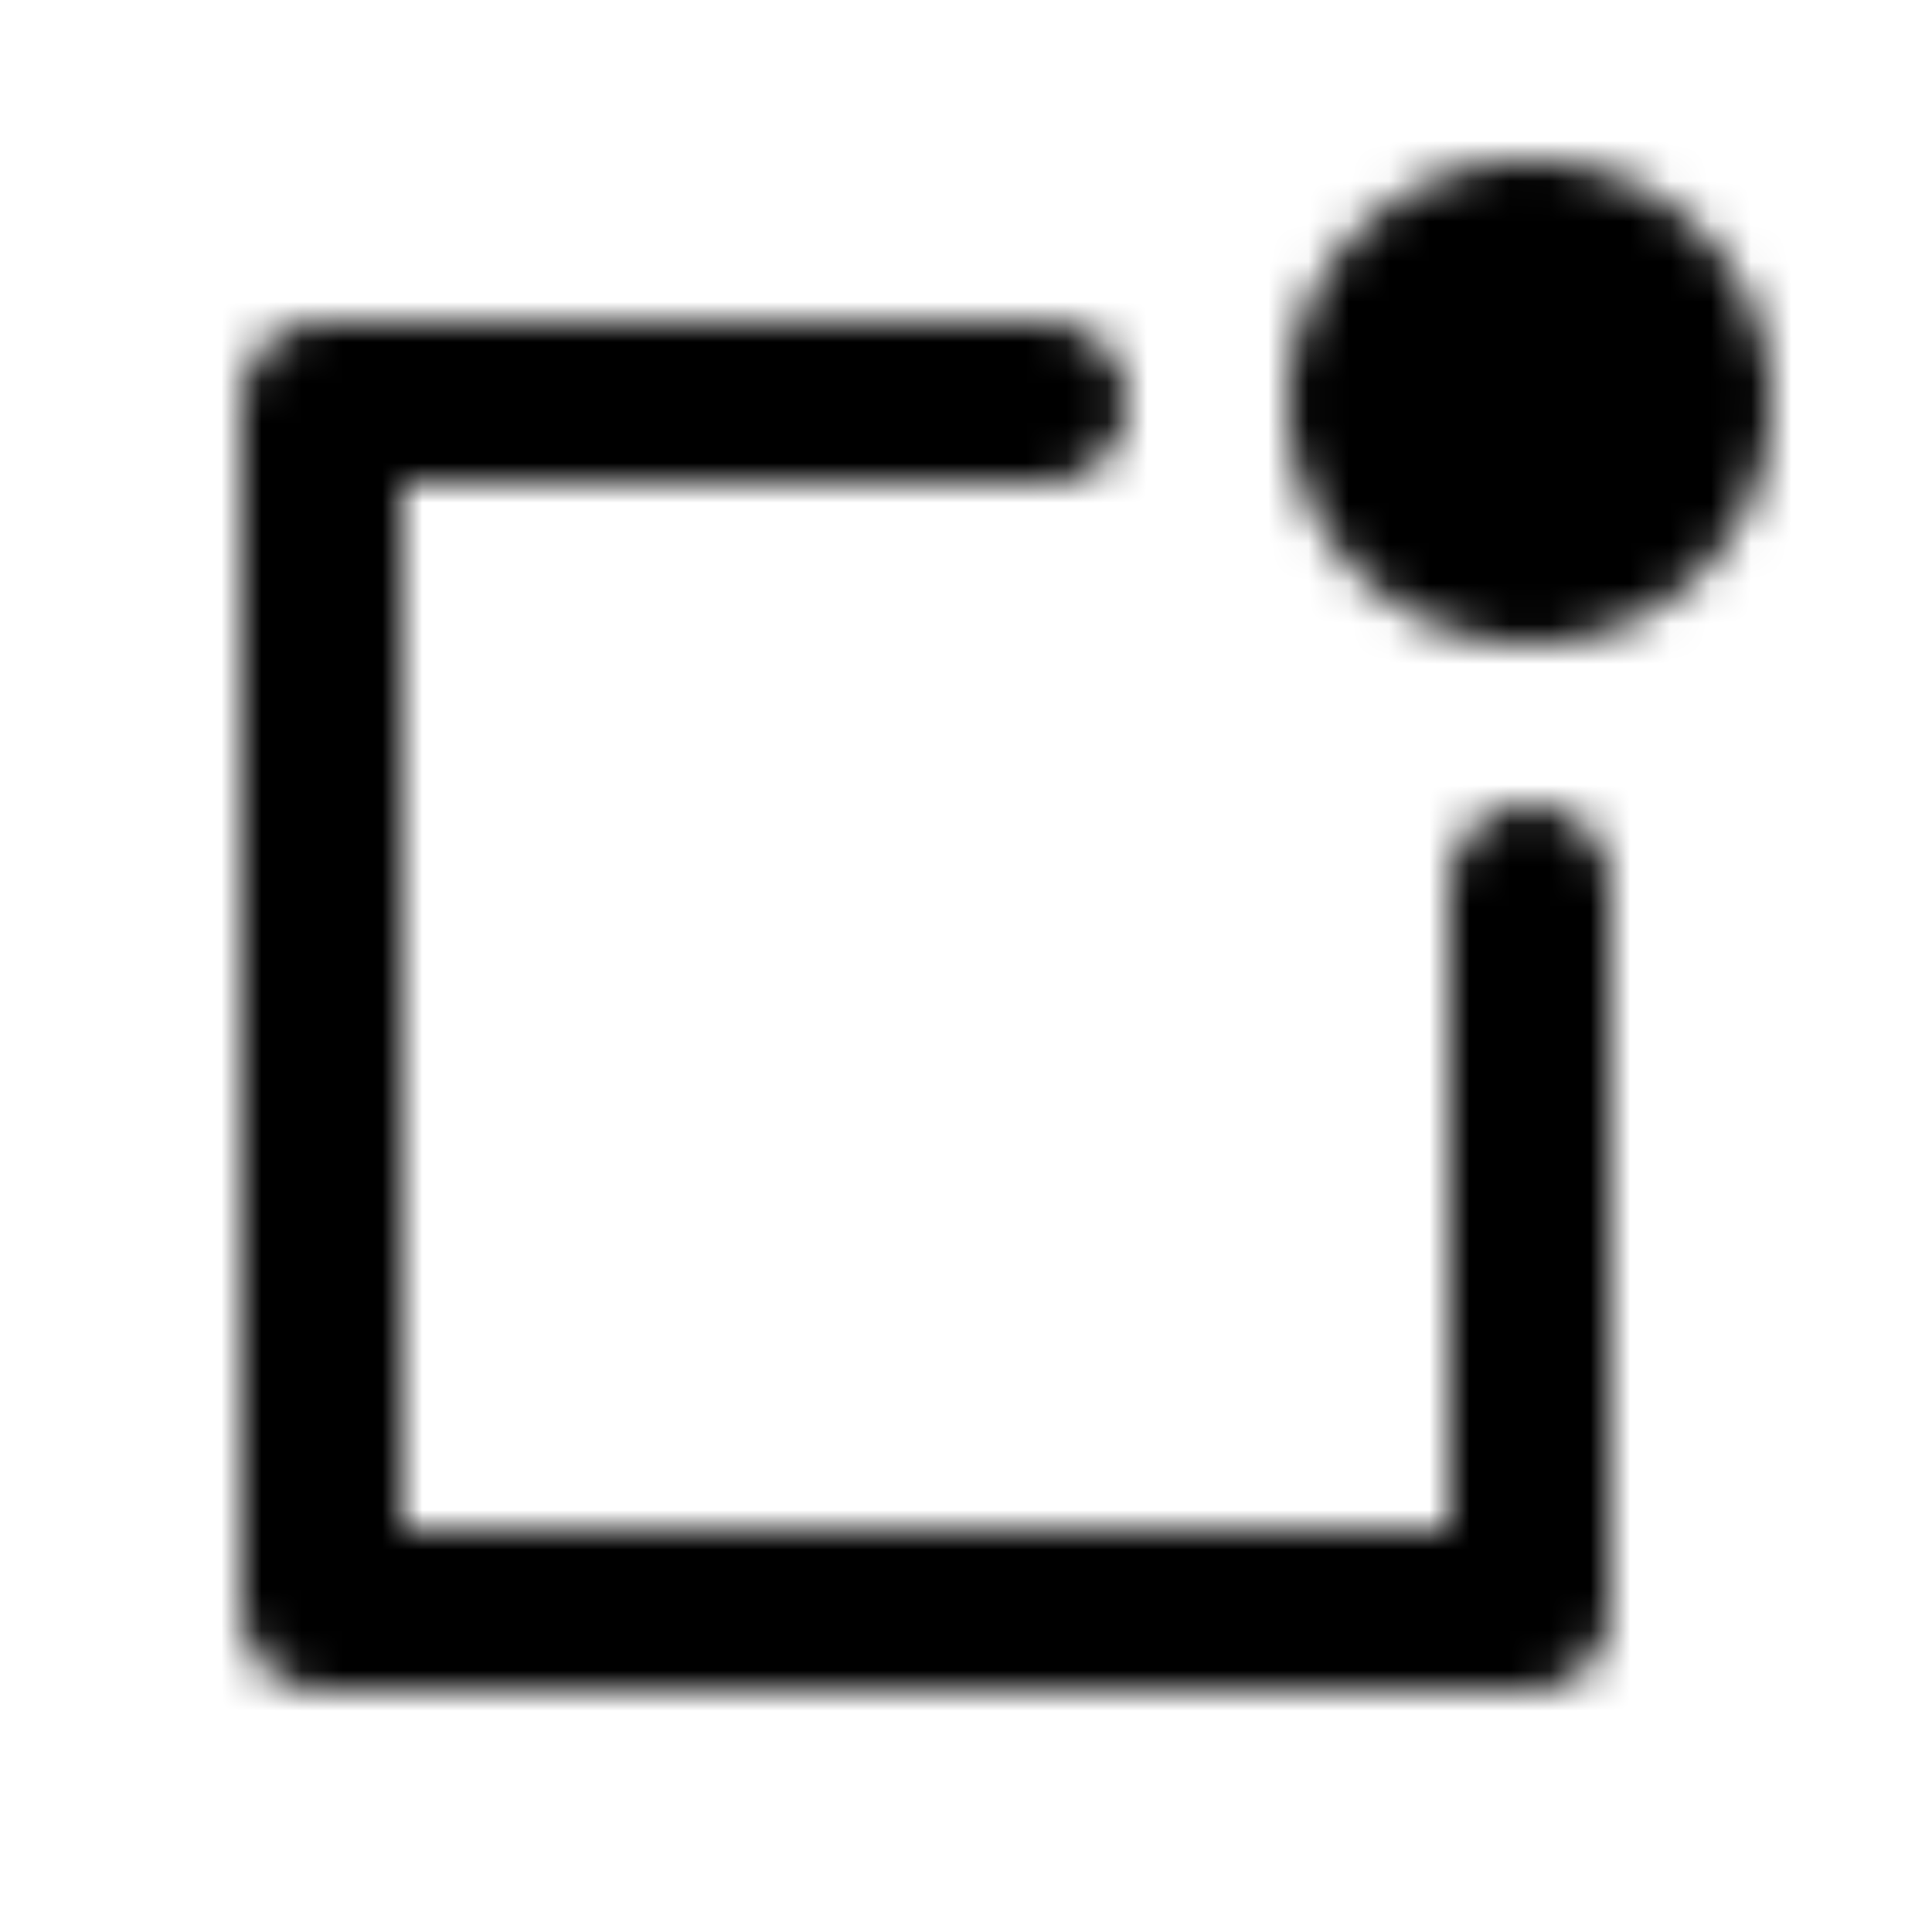
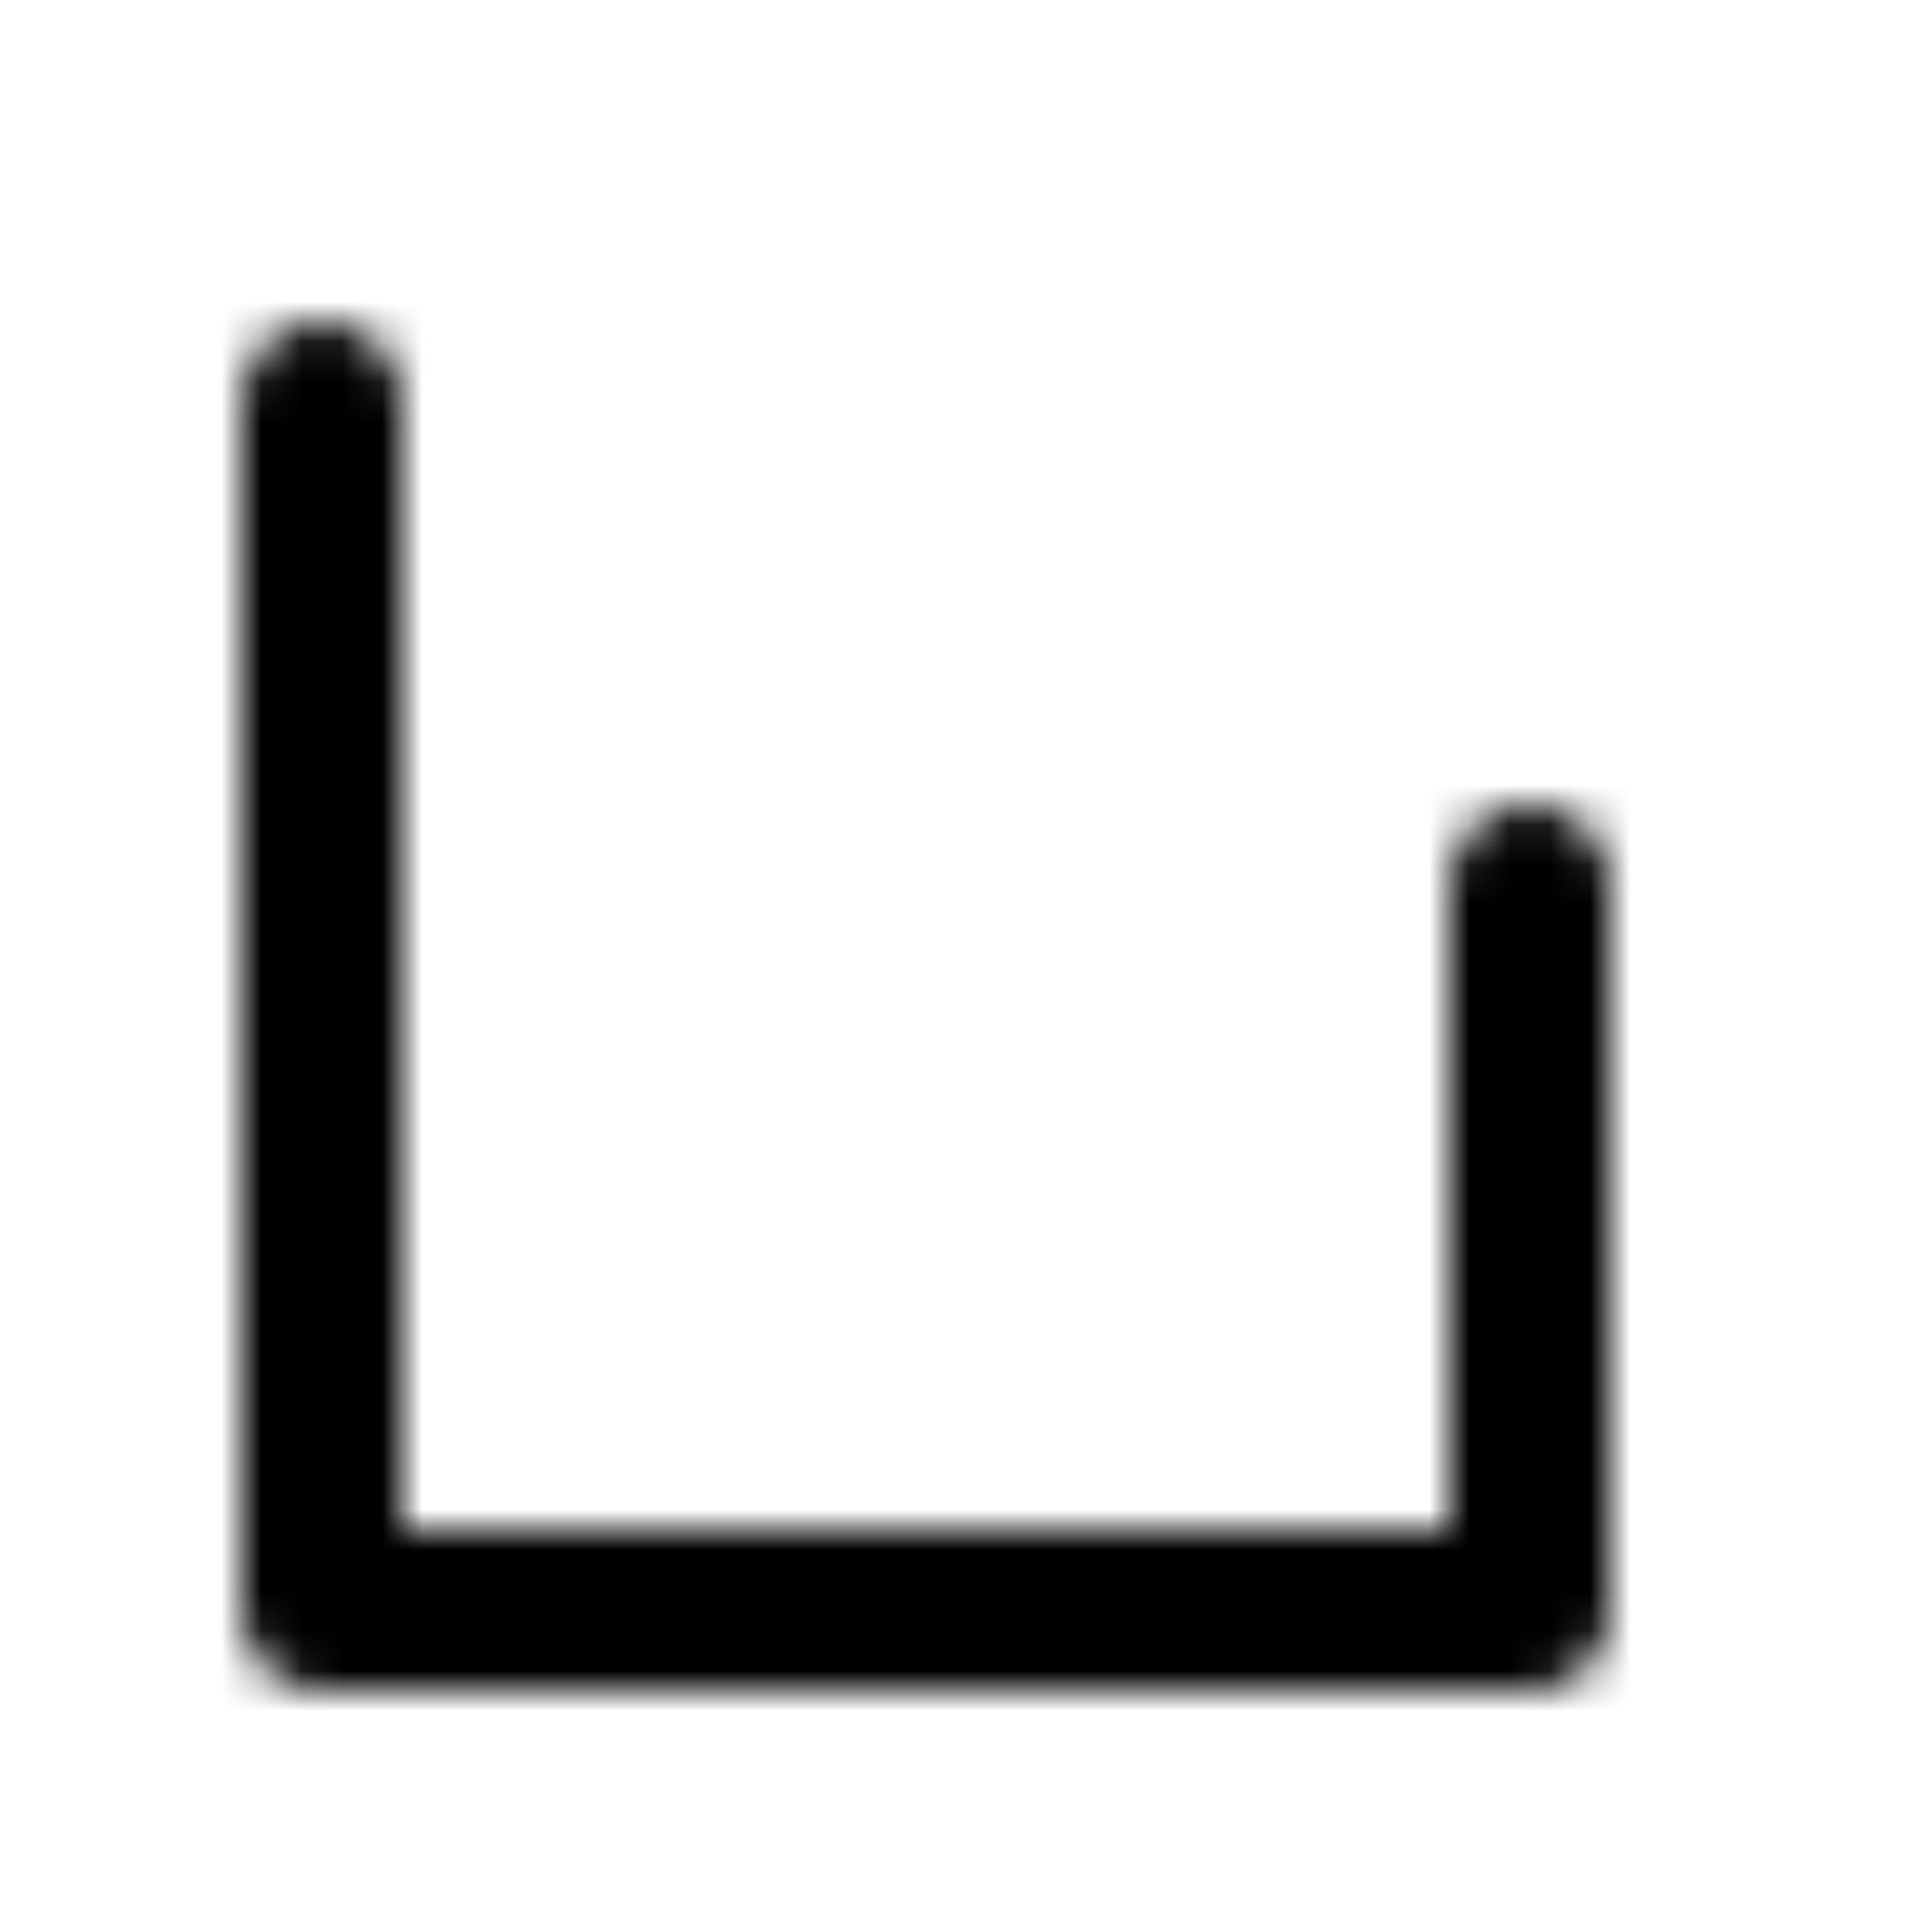
<svg xmlns="http://www.w3.org/2000/svg" width="800" height="800" viewBox="0 0 48 48">
  <defs>
    <mask id="ipTBadge0">
      <g fill="none" stroke="#fff" stroke-linecap="round" stroke-linejoin="round" stroke-width="4">
-         <path d="M38 22v18H8V10h18" />
-         <path fill="#555" d="M38 14a4 4 0 1 0 0-8a4 4 0 0 0 0 8" />
+         <path d="M38 22v18H8V10" />
      </g>
    </mask>
  </defs>
  <path fill="currentColor" d="M0 0h48v48H0z" mask="url(#ipTBadge0)" />
</svg>